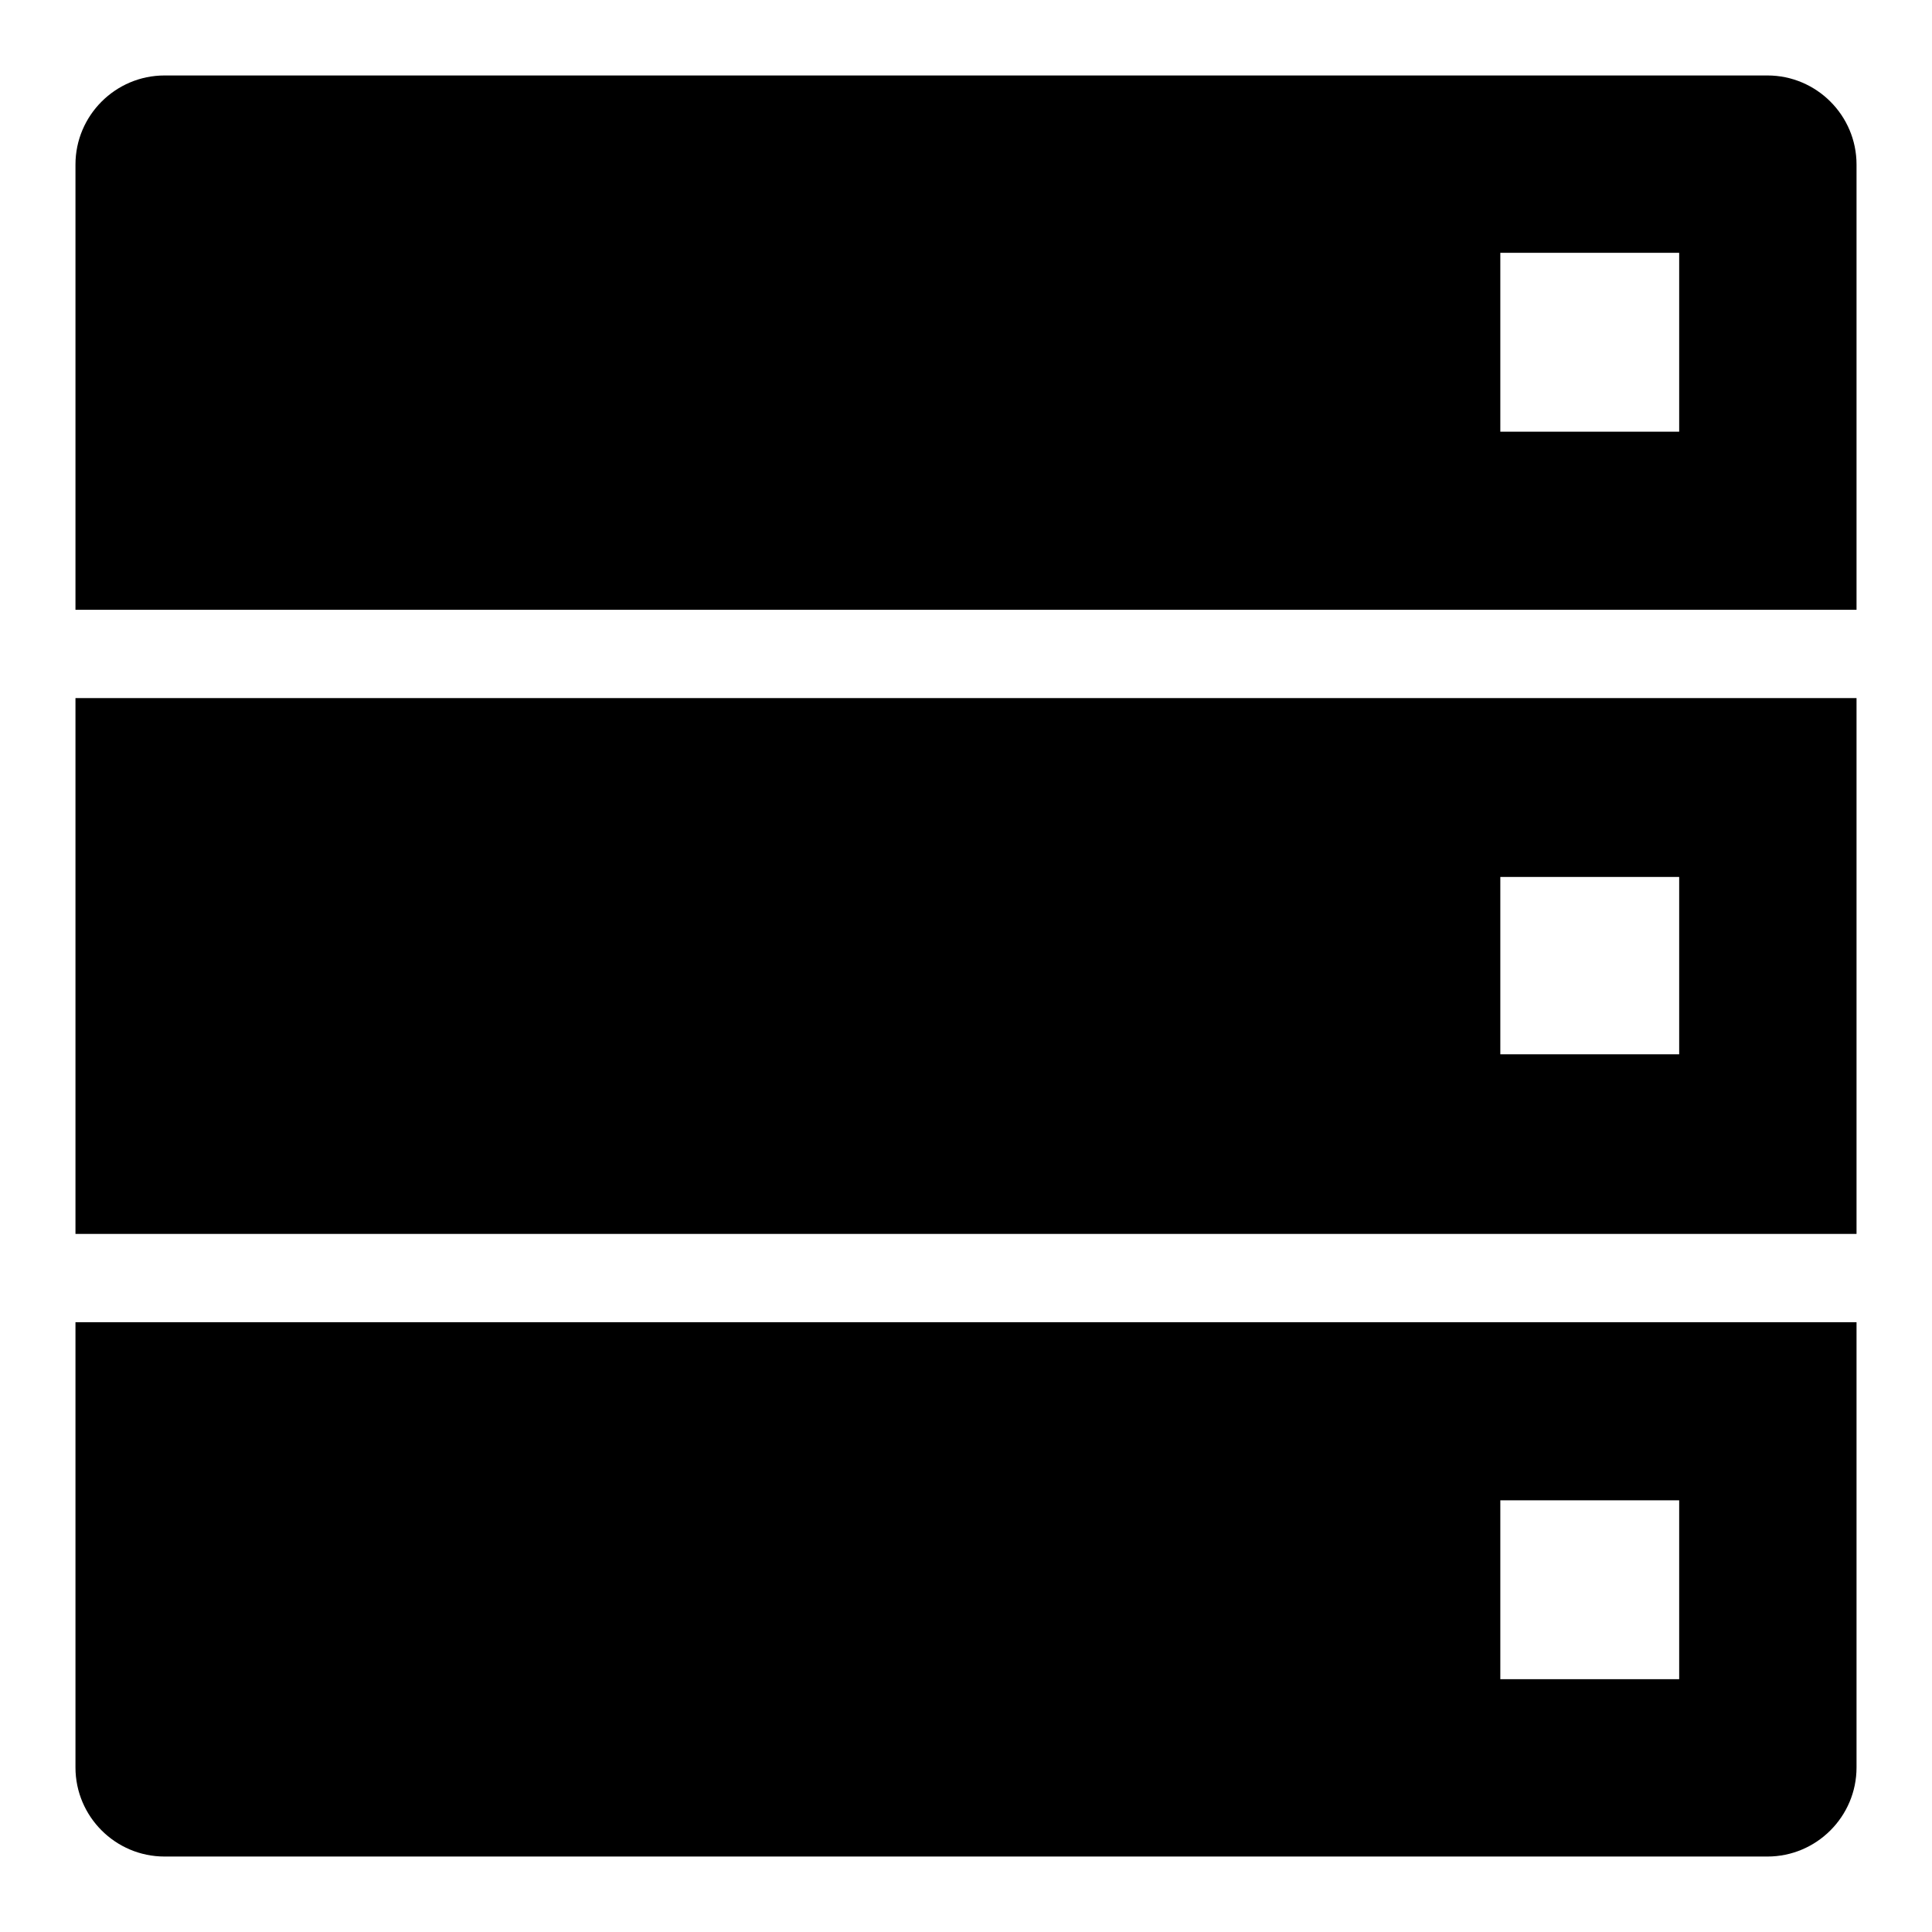
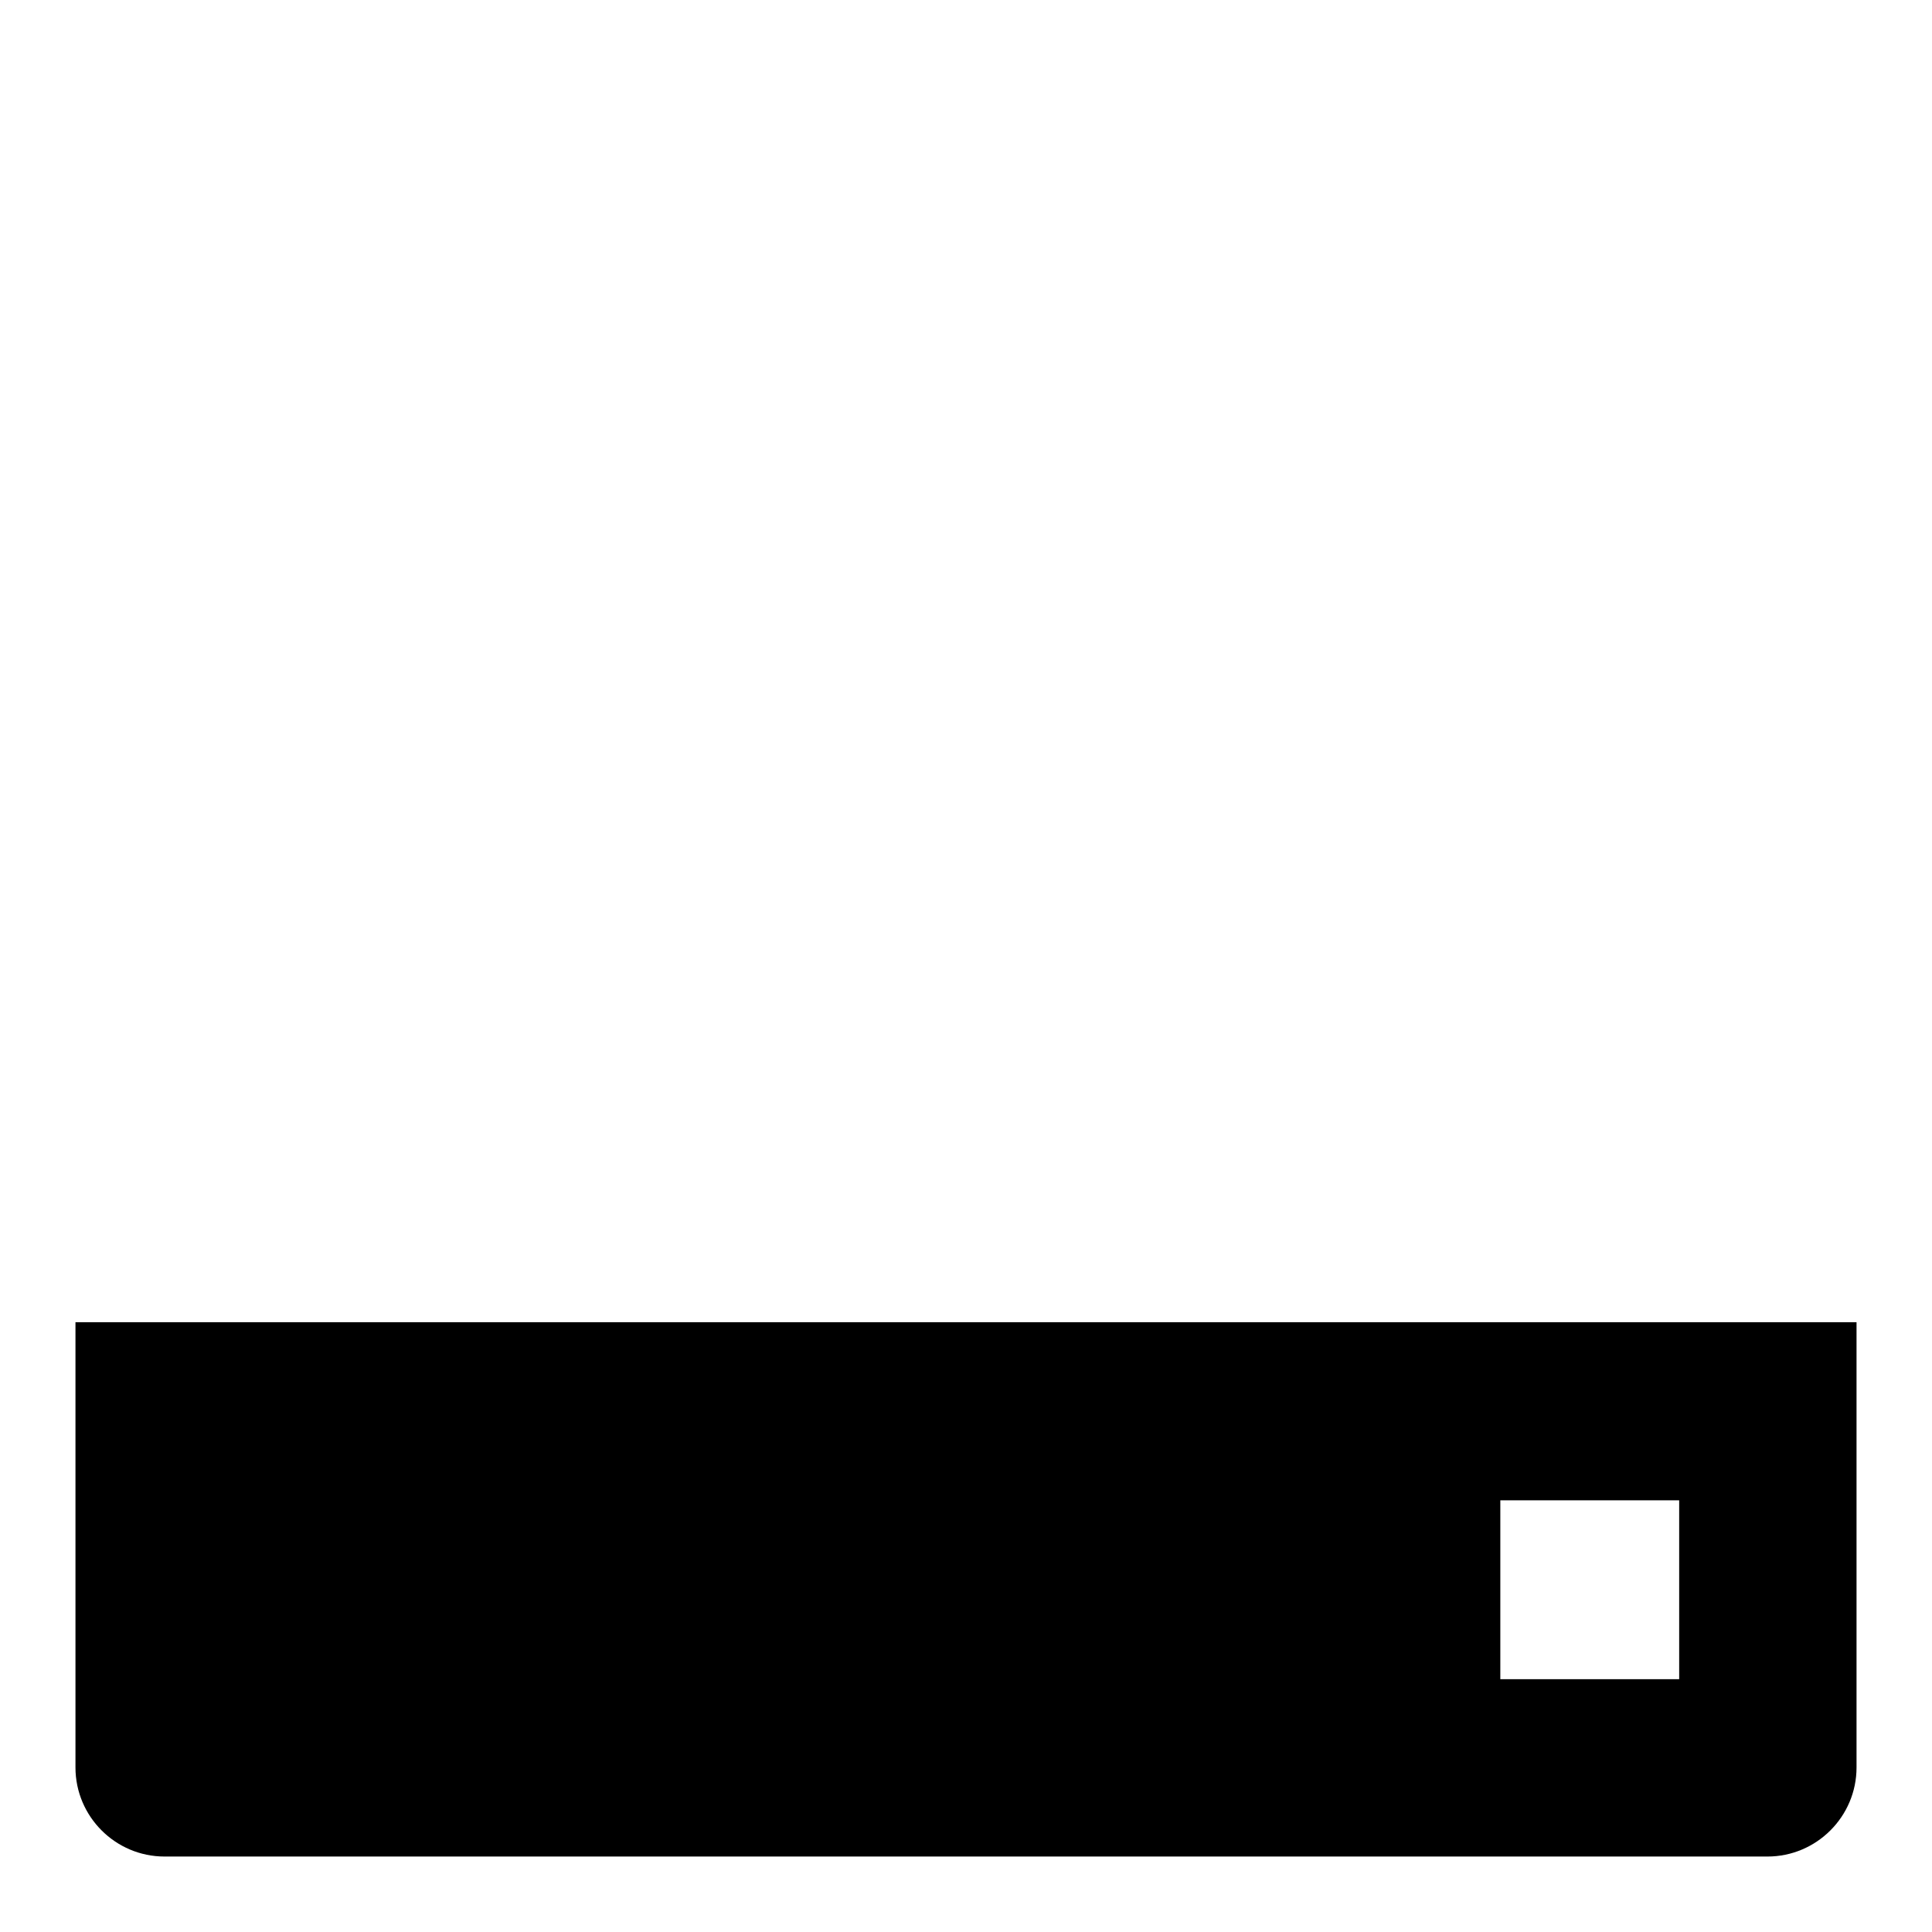
<svg xmlns="http://www.w3.org/2000/svg" version="1.1" x="0px" y="0px" viewBox="0 0 256 256" enable-background="new 0 0 256 256" xml:space="preserve">
  <g>
    <g>
-       <path fill="#000000" d="M234.2,10H21.8C15.3,10,10,15.3,10,21.8v59h236v-59C246,15.3,240.7,10,234.2,10z M222.5,57.2h-23.7V33.5h23.7V57.2z" />
-       <path fill="#000000" d="M10,163.5h236v-71H10V163.5z M198.8,116.2h23.7v23.5h-23.7V116.2z" />
      <path fill="#000000" d="M10,234.2c0,6.5,5.3,11.8,11.8,11.8h212.4c6.5,0,11.8-5.3,11.8-11.8v-59H10V234.2z M198.8,198.8h23.7v23.7h-23.7V198.8z" />
    </g>
  </g>
</svg>